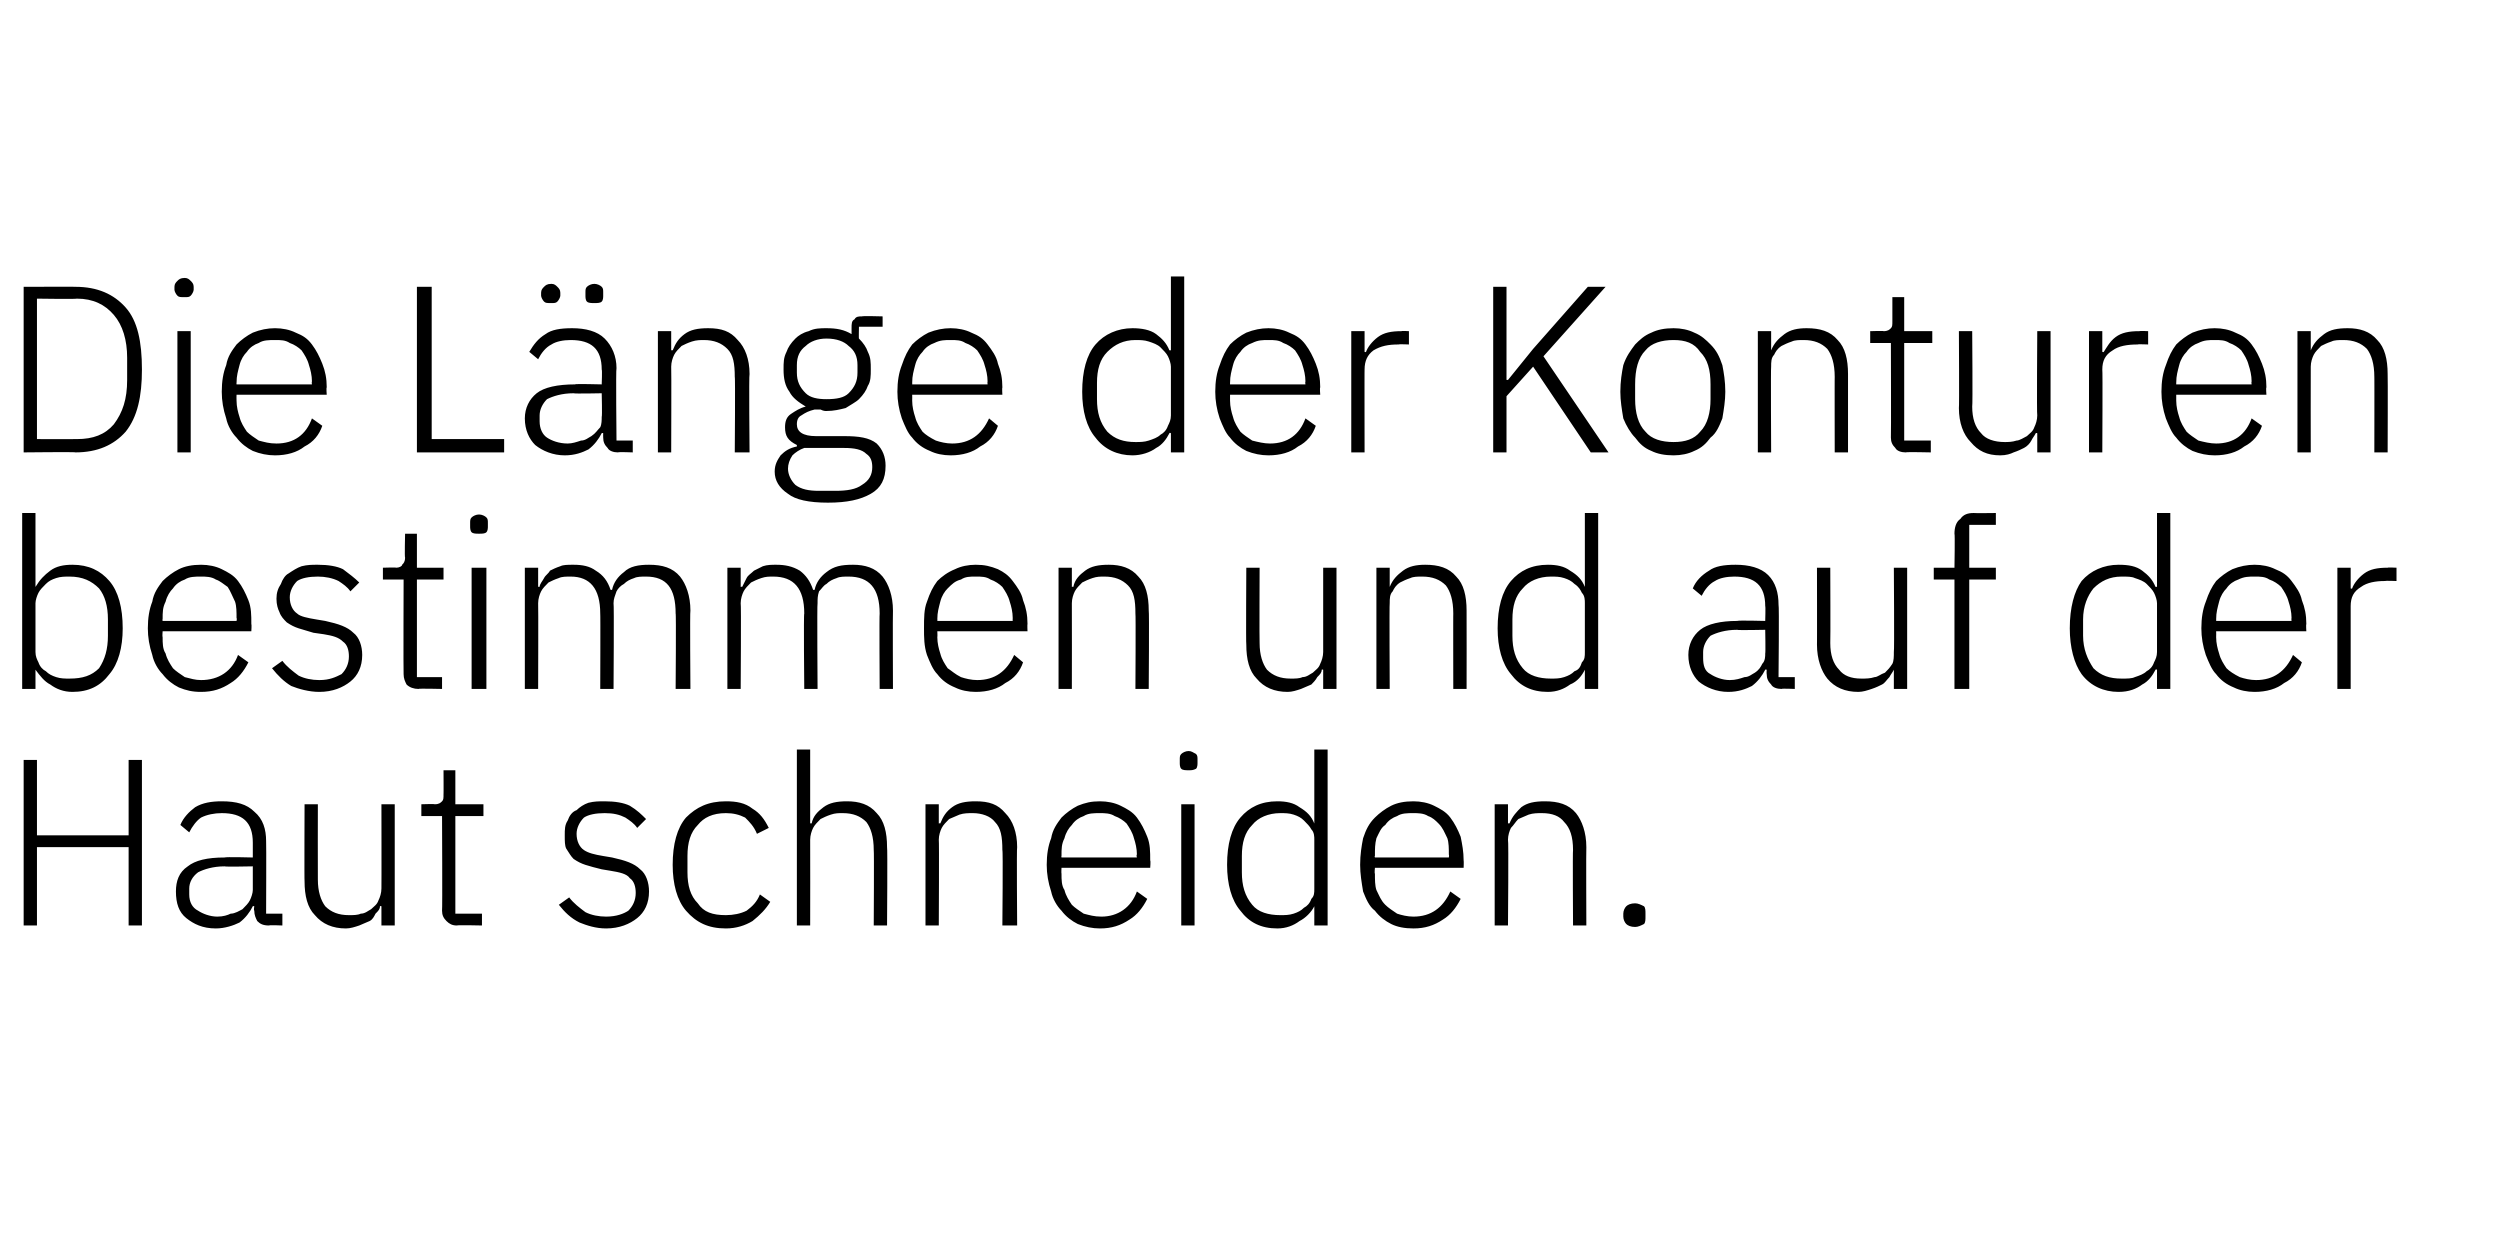
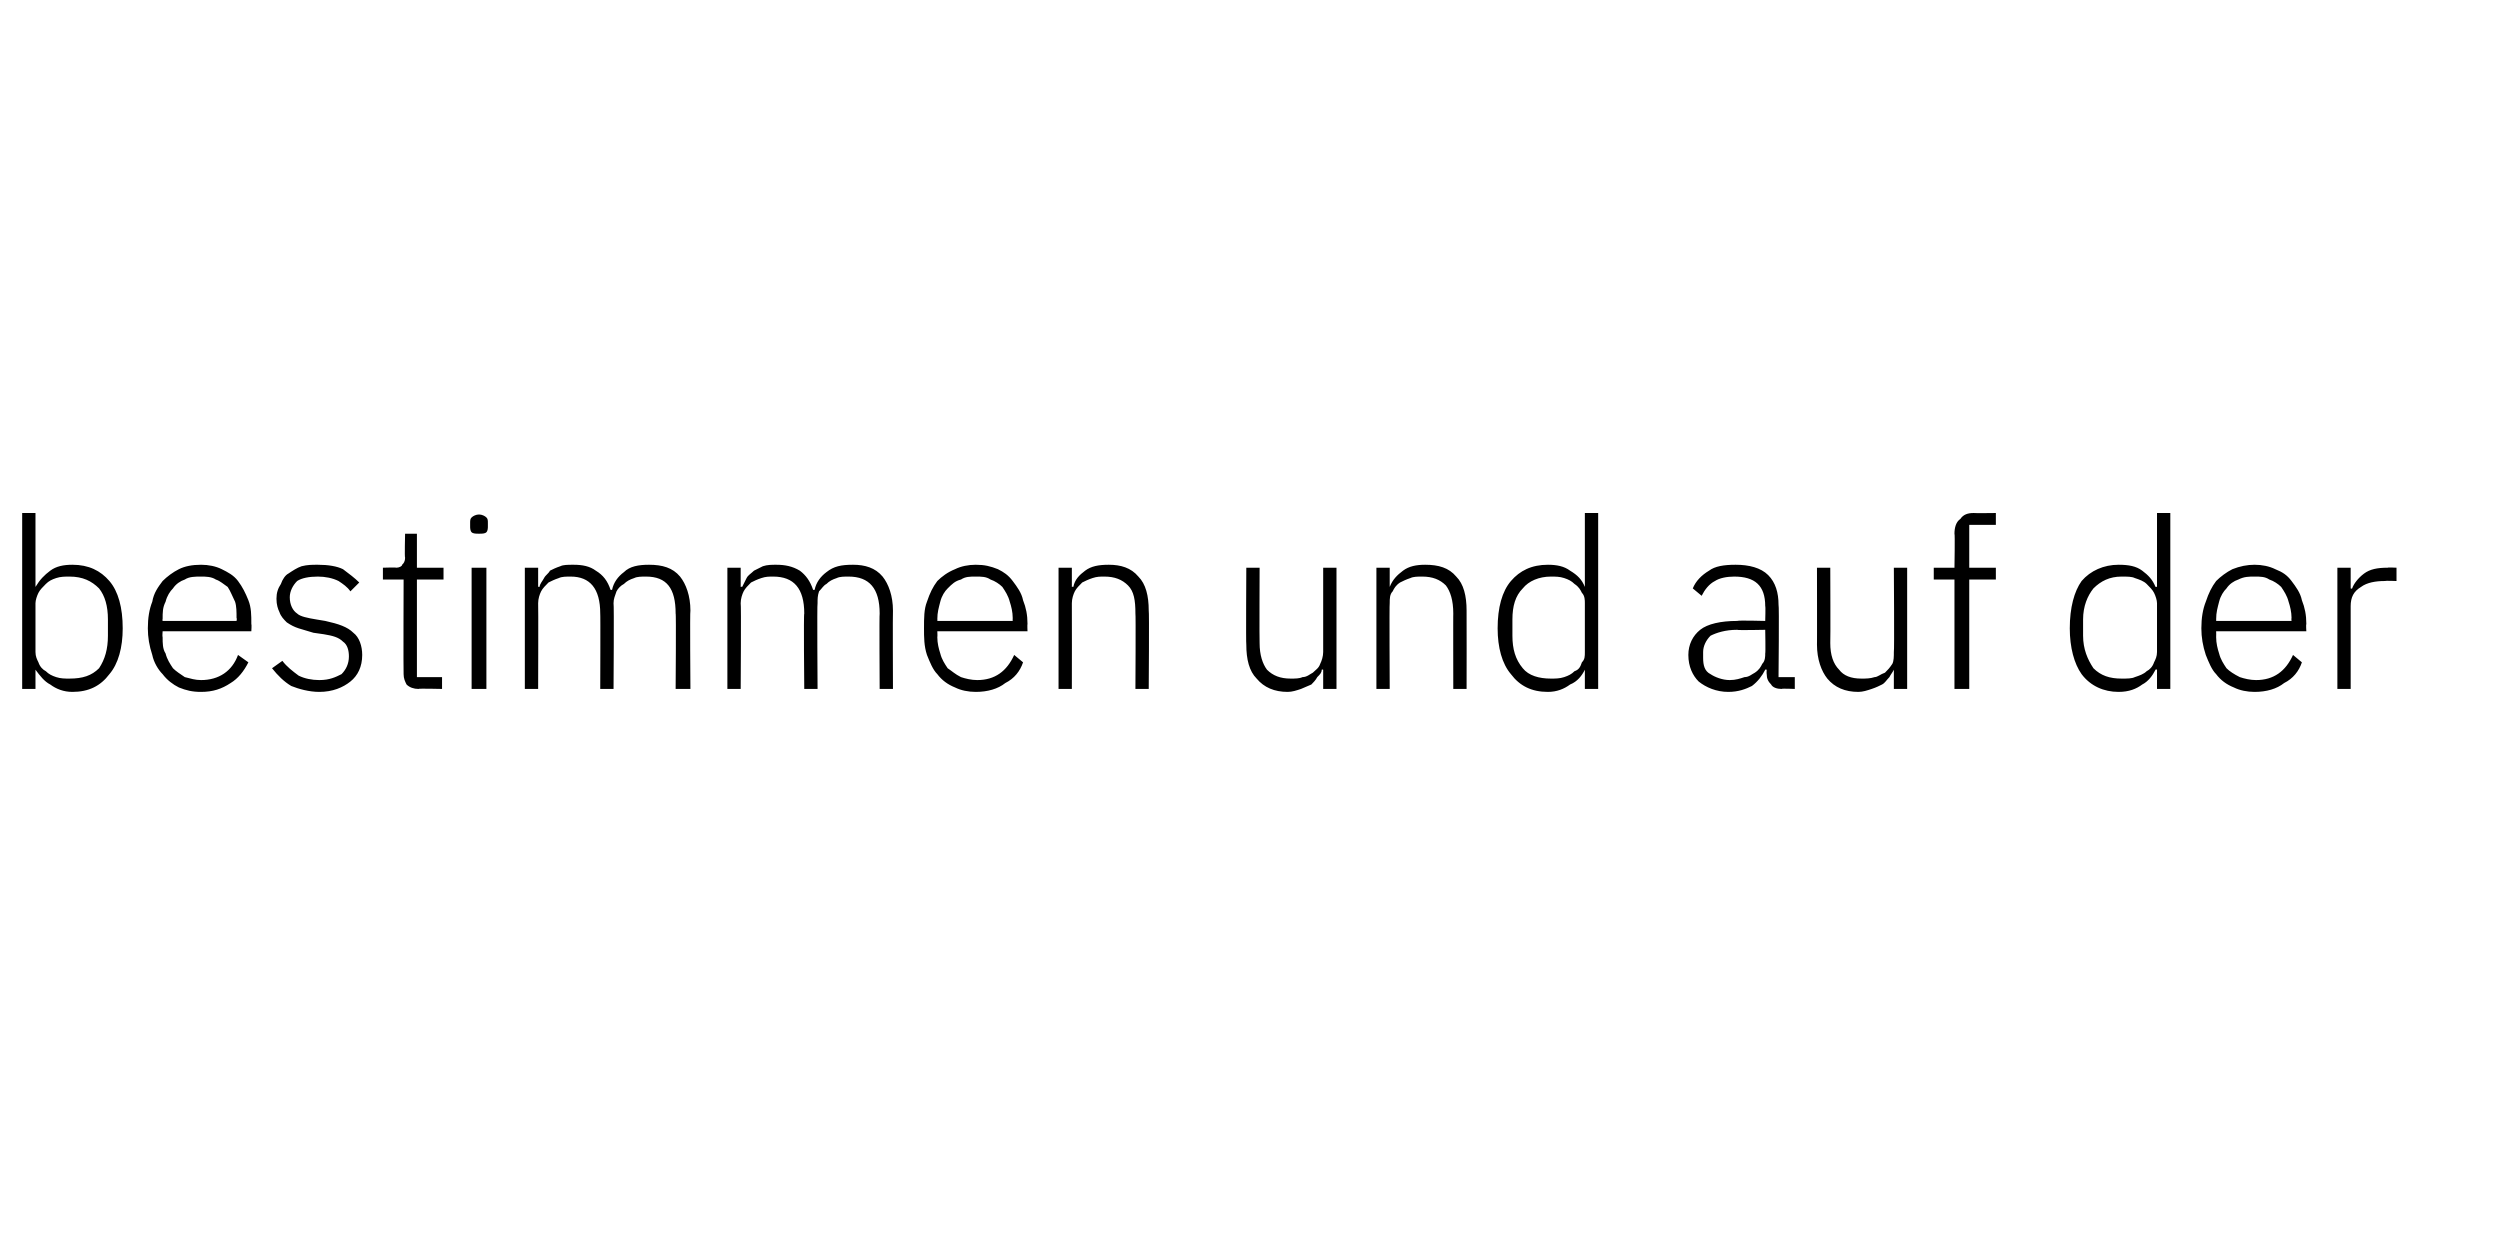
<svg xmlns="http://www.w3.org/2000/svg" version="1.1" width="169.1px" height="84.5px" viewBox="0 -1 169.1 84.5" style="top:-1px">
  <desc>Die L nge der Konturen bestimmen und auf der Haut schneiden.</desc>
  <defs />
  <g id="Polygon65489">
-     <path d="M 8.7 56.3 L 2.5 56.3 L 2.5 61.6 L 1.6 61.6 L 1.6 50.4 L 2.5 50.4 L 2.5 55.5 L 8.7 55.5 L 8.7 50.4 L 9.6 50.4 L 9.6 61.6 L 8.7 61.6 L 8.7 56.3 Z M 18.2 61.6 C 17.8 61.6 17.6 61.5 17.4 61.3 C 17.3 61.1 17.2 60.9 17.2 60.6 C 17.15 60.55 17.2 60.3 17.2 60.3 C 17.2 60.3 17.07 60.27 17.1 60.3 C 16.9 60.7 16.6 61.1 16.2 61.4 C 15.8 61.6 15.2 61.8 14.6 61.8 C 13.7 61.8 13.1 61.5 12.6 61.1 C 12.1 60.7 11.9 60.1 11.9 59.3 C 11.9 58.6 12.1 58 12.7 57.6 C 13.2 57.2 14 57 15.2 57 C 15.22 56.95 17.1 57 17.1 57 C 17.1 57 17.1 55.99 17.1 56 C 17.1 54.6 16.4 54 15 54 C 14.5 54 14 54.1 13.6 54.3 C 13.3 54.5 13 54.9 12.8 55.3 C 12.8 55.3 12.2 54.8 12.2 54.8 C 12.4 54.3 12.8 53.9 13.2 53.6 C 13.7 53.3 14.3 53.2 15 53.2 C 16 53.2 16.7 53.4 17.2 53.9 C 17.8 54.4 18 55.1 18 55.9 C 18.02 55.92 18 60.8 18 60.8 L 19.1 60.8 L 19.1 61.6 C 19.1 61.6 18.19 61.56 18.2 61.6 Z M 14.7 61 C 15.1 61 15.4 60.9 15.6 60.8 C 15.9 60.8 16.2 60.6 16.4 60.5 C 16.6 60.3 16.8 60.1 16.9 59.9 C 17 59.7 17.1 59.4 17.1 59.2 C 17.1 59.17 17.1 57.6 17.1 57.6 C 17.1 57.6 15.18 57.64 15.2 57.6 C 14.4 57.6 13.8 57.8 13.4 58 C 13 58.3 12.8 58.7 12.8 59.1 C 12.8 59.1 12.8 59.5 12.8 59.5 C 12.8 60 13 60.4 13.4 60.6 C 13.7 60.8 14.2 61 14.7 61 Z M 25.8 60.3 C 25.8 60.3 25.74 60.27 25.7 60.3 C 25.7 60.5 25.6 60.6 25.4 60.8 C 25.3 61 25.2 61.2 25 61.3 C 24.8 61.4 24.5 61.5 24.3 61.6 C 24 61.7 23.7 61.8 23.4 61.8 C 22.5 61.8 21.8 61.5 21.3 60.9 C 20.8 60.4 20.6 59.6 20.6 58.6 C 20.58 58.63 20.6 53.4 20.6 53.4 L 21.5 53.4 C 21.5 53.4 21.49 58.46 21.5 58.5 C 21.5 59.3 21.7 59.9 22 60.3 C 22.4 60.7 22.9 60.9 23.6 60.9 C 23.9 60.9 24.2 60.9 24.4 60.8 C 24.7 60.8 24.9 60.6 25.1 60.5 C 25.3 60.3 25.5 60.2 25.6 59.9 C 25.7 59.7 25.8 59.4 25.8 59.1 C 25.81 59.11 25.8 53.4 25.8 53.4 L 26.7 53.4 L 26.7 61.6 L 25.8 61.6 L 25.8 60.3 Z M 30.9 61.6 C 30.6 61.6 30.4 61.5 30.2 61.3 C 30 61.1 29.9 60.9 29.9 60.6 C 29.93 60.55 29.9 54.2 29.9 54.2 L 28.5 54.2 L 28.5 53.4 C 28.5 53.4 29.43 53.37 29.4 53.4 C 29.7 53.4 29.8 53.3 29.9 53.2 C 30 53.1 30 53 30 52.7 C 30.01 52.75 30 51.1 30 51.1 L 30.8 51.1 L 30.8 53.4 L 32.7 53.4 L 32.7 54.2 L 30.8 54.2 L 30.8 60.8 L 32.6 60.8 L 32.6 61.6 C 32.6 61.6 30.94 61.56 30.9 61.6 Z M 41 61.8 C 40.3 61.8 39.7 61.6 39.2 61.4 C 38.6 61.1 38.2 60.7 37.8 60.2 C 37.8 60.2 38.5 59.7 38.5 59.7 C 38.8 60.1 39.2 60.4 39.6 60.7 C 40 60.9 40.5 61 41 61 C 41.7 61 42.2 60.8 42.5 60.6 C 42.8 60.3 43 59.9 43 59.4 C 43 59 42.9 58.6 42.6 58.4 C 42.4 58.1 41.9 58 41.3 57.9 C 41.3 57.9 40.7 57.8 40.7 57.8 C 40.3 57.7 39.9 57.6 39.6 57.5 C 39.3 57.4 39.1 57.3 38.8 57.1 C 38.6 56.9 38.5 56.7 38.3 56.4 C 38.2 56.2 38.2 55.9 38.2 55.5 C 38.2 55.1 38.2 54.8 38.4 54.5 C 38.5 54.2 38.7 53.9 39 53.8 C 39.2 53.6 39.5 53.4 39.8 53.3 C 40.2 53.2 40.5 53.2 40.9 53.2 C 41.6 53.2 42.2 53.3 42.6 53.5 C 43.1 53.8 43.4 54.1 43.7 54.4 C 43.7 54.4 43.1 55 43.1 55 C 42.9 54.7 42.6 54.5 42.3 54.3 C 41.9 54.1 41.5 54 40.9 54 C 40.3 54 39.8 54.1 39.5 54.3 C 39.2 54.6 39 55 39 55.4 C 39 55.9 39.2 56.3 39.5 56.5 C 39.8 56.7 40.2 56.8 40.8 56.9 C 40.8 56.9 41.4 57 41.4 57 C 42.3 57.2 42.9 57.4 43.3 57.8 C 43.7 58.1 43.9 58.7 43.9 59.3 C 43.9 60.1 43.6 60.7 43.1 61.1 C 42.6 61.5 41.9 61.8 41 61.8 Z M 49.1 61.8 C 47.9 61.8 47.1 61.4 46.4 60.6 C 45.8 59.9 45.5 58.8 45.5 57.5 C 45.5 56.1 45.8 55 46.4 54.3 C 47.1 53.6 47.9 53.2 49.1 53.2 C 49.8 53.2 50.4 53.3 50.9 53.7 C 51.4 54 51.7 54.4 52 55 C 52 55 51.2 55.4 51.2 55.4 C 51 54.9 50.7 54.6 50.4 54.3 C 50 54.1 49.6 54 49.1 54 C 48.2 54 47.6 54.3 47.2 54.8 C 46.7 55.3 46.5 56 46.5 56.9 C 46.5 56.9 46.5 58 46.5 58 C 46.5 58.9 46.7 59.6 47.2 60.1 C 47.6 60.7 48.2 60.9 49.1 60.9 C 49.6 60.9 50.1 60.8 50.5 60.6 C 50.9 60.3 51.2 60 51.4 59.5 C 51.4 59.5 52.1 60 52.1 60 C 51.8 60.5 51.4 60.9 50.9 61.3 C 50.4 61.6 49.8 61.8 49.1 61.8 Z M 53.9 49.7 L 54.8 49.7 L 54.8 54.7 C 54.8 54.7 54.85 54.67 54.9 54.7 C 55 54.2 55.3 53.9 55.7 53.6 C 56.1 53.3 56.6 53.2 57.3 53.2 C 58.1 53.2 58.8 53.4 59.3 54 C 59.8 54.5 60 55.3 60 56.3 C 60.04 56.3 60 61.6 60 61.6 L 59.1 61.6 C 59.1 61.6 59.13 56.46 59.1 56.5 C 59.1 55.6 58.9 55 58.6 54.6 C 58.2 54.2 57.7 54 57 54 C 56.7 54 56.5 54 56.2 54.1 C 55.9 54.2 55.7 54.3 55.5 54.4 C 55.3 54.6 55.1 54.8 55 55 C 54.9 55.2 54.8 55.5 54.8 55.8 C 54.81 55.8 54.8 61.6 54.8 61.6 L 53.9 61.6 L 53.9 49.7 Z M 62.6 61.6 L 62.6 53.4 L 63.5 53.4 L 63.5 54.7 C 63.5 54.7 63.58 54.67 63.6 54.7 C 63.8 54.2 64 53.9 64.4 53.6 C 64.8 53.3 65.3 53.2 66 53.2 C 66.9 53.2 67.5 53.4 68 54 C 68.5 54.5 68.8 55.3 68.8 56.3 C 68.76 56.3 68.8 61.6 68.8 61.6 L 67.8 61.6 C 67.8 61.6 67.85 56.46 67.8 56.5 C 67.8 55.6 67.7 55 67.3 54.6 C 67 54.2 66.4 54 65.8 54 C 65.5 54 65.2 54 64.9 54.1 C 64.7 54.2 64.4 54.3 64.2 54.4 C 64 54.6 63.8 54.8 63.7 55 C 63.6 55.2 63.5 55.5 63.5 55.8 C 63.53 55.8 63.5 61.6 63.5 61.6 L 62.6 61.6 Z M 74.4 61.8 C 73.9 61.8 73.4 61.7 72.9 61.5 C 72.5 61.3 72.1 61 71.8 60.6 C 71.5 60.3 71.2 59.8 71.1 59.3 C 70.9 58.7 70.8 58.1 70.8 57.5 C 70.8 56.8 70.9 56.2 71.1 55.7 C 71.2 55.1 71.5 54.7 71.8 54.3 C 72.1 54 72.5 53.7 72.9 53.5 C 73.4 53.3 73.8 53.2 74.4 53.2 C 74.9 53.2 75.4 53.3 75.8 53.5 C 76.2 53.7 76.6 53.9 76.9 54.3 C 77.2 54.7 77.4 55.1 77.6 55.6 C 77.8 56.1 77.8 56.6 77.8 57.2 C 77.84 57.23 77.8 57.7 77.8 57.7 L 71.8 57.7 C 71.8 57.7 71.78 58.06 71.8 58.1 C 71.8 58.5 71.8 58.9 72 59.2 C 72.1 59.6 72.3 59.9 72.5 60.2 C 72.7 60.4 73 60.6 73.3 60.8 C 73.7 60.9 74 61 74.5 61 C 75.6 61 76.5 60.4 76.9 59.3 C 76.9 59.3 77.6 59.8 77.6 59.8 C 77.3 60.4 76.9 60.9 76.4 61.2 C 75.8 61.6 75.2 61.8 74.4 61.8 Z M 74.4 54 C 74 54 73.6 54 73.3 54.2 C 73 54.3 72.7 54.5 72.5 54.8 C 72.3 55 72.1 55.3 72 55.7 C 71.8 56.1 71.8 56.4 71.8 56.9 C 71.78 56.87 71.8 57 71.8 57 L 76.9 57 C 76.9 57 76.85 56.83 76.9 56.8 C 76.9 56.4 76.8 56 76.7 55.7 C 76.6 55.3 76.4 55 76.2 54.7 C 76 54.5 75.7 54.3 75.4 54.2 C 75.1 54 74.7 54 74.4 54 Z M 80.4 51.1 C 80.2 51.1 80 51.1 79.9 51 C 79.8 50.9 79.8 50.7 79.8 50.6 C 79.8 50.6 79.8 50.4 79.8 50.4 C 79.8 50.2 79.8 50.1 79.9 50 C 80 49.9 80.2 49.8 80.4 49.8 C 80.6 49.8 80.7 49.9 80.9 50 C 81 50.1 81 50.2 81 50.4 C 81 50.4 81 50.6 81 50.6 C 81 50.7 81 50.9 80.9 51 C 80.7 51.1 80.6 51.1 80.4 51.1 Z M 79.9 53.4 L 80.8 53.4 L 80.8 61.6 L 79.9 61.6 L 79.9 53.4 Z M 88.9 60.3 C 88.9 60.3 88.87 60.25 88.9 60.3 C 88.7 60.7 88.3 61.1 87.9 61.3 C 87.5 61.6 87 61.8 86.4 61.8 C 85.3 61.8 84.5 61.4 83.9 60.6 C 83.3 59.9 83 58.8 83 57.5 C 83 56.1 83.3 55 83.9 54.3 C 84.5 53.6 85.3 53.2 86.4 53.2 C 87 53.2 87.5 53.3 87.9 53.6 C 88.4 53.9 88.7 54.2 88.9 54.7 C 88.87 54.68 88.9 54.7 88.9 54.7 L 88.9 49.7 L 89.8 49.7 L 89.8 61.6 L 88.9 61.6 L 88.9 60.3 Z M 86.6 60.9 C 86.9 60.9 87.2 60.9 87.5 60.8 C 87.8 60.7 88 60.6 88.2 60.4 C 88.4 60.3 88.6 60.1 88.7 59.8 C 88.9 59.6 88.9 59.4 88.9 59.1 C 88.9 59.1 88.9 55.8 88.9 55.8 C 88.9 55.6 88.9 55.3 88.7 55.1 C 88.6 54.9 88.4 54.7 88.2 54.5 C 88 54.3 87.8 54.2 87.5 54.1 C 87.2 54 86.9 54 86.6 54 C 85.8 54 85.1 54.3 84.7 54.8 C 84.2 55.3 84 56 84 56.9 C 84 56.9 84 58 84 58 C 84 58.9 84.2 59.6 84.7 60.2 C 85.1 60.7 85.8 60.9 86.6 60.9 Z M 95.6 61.8 C 95 61.8 94.5 61.7 94.1 61.5 C 93.7 61.3 93.3 61 93 60.6 C 92.6 60.3 92.4 59.8 92.2 59.3 C 92.1 58.7 92 58.1 92 57.5 C 92 56.8 92.1 56.2 92.2 55.7 C 92.4 55.1 92.6 54.7 93 54.3 C 93.3 54 93.7 53.7 94.1 53.5 C 94.5 53.3 95 53.2 95.6 53.2 C 96.1 53.2 96.6 53.3 97 53.5 C 97.4 53.7 97.8 53.9 98.1 54.3 C 98.4 54.7 98.6 55.1 98.8 55.6 C 98.9 56.1 99 56.6 99 57.2 C 99.02 57.23 99 57.7 99 57.7 L 93 57.7 C 93 57.7 92.96 58.06 93 58.1 C 93 58.5 93 58.9 93.1 59.2 C 93.3 59.6 93.4 59.9 93.7 60.2 C 93.9 60.4 94.2 60.6 94.5 60.8 C 94.8 60.9 95.2 61 95.6 61 C 96.8 61 97.6 60.4 98.1 59.3 C 98.1 59.3 98.8 59.8 98.8 59.8 C 98.5 60.4 98.1 60.9 97.6 61.2 C 97 61.6 96.4 61.8 95.6 61.8 Z M 95.6 54 C 95.2 54 94.8 54 94.5 54.2 C 94.2 54.3 93.9 54.5 93.7 54.8 C 93.4 55 93.3 55.3 93.1 55.7 C 93 56.1 93 56.4 93 56.9 C 92.96 56.87 93 57 93 57 L 98 57 C 98 57 98.03 56.83 98 56.8 C 98 56.4 98 56 97.9 55.7 C 97.7 55.3 97.6 55 97.3 54.7 C 97.1 54.5 96.9 54.3 96.6 54.2 C 96.3 54 95.9 54 95.6 54 Z M 101.1 61.6 L 101.1 53.4 L 102 53.4 L 102 54.7 C 102 54.7 102.09 54.67 102.1 54.7 C 102.3 54.2 102.6 53.9 102.9 53.6 C 103.3 53.3 103.8 53.2 104.5 53.2 C 105.4 53.2 106.1 53.4 106.6 54 C 107 54.5 107.3 55.3 107.3 56.3 C 107.28 56.3 107.3 61.6 107.3 61.6 L 106.4 61.6 C 106.4 61.6 106.37 56.46 106.4 56.5 C 106.4 55.6 106.2 55 105.8 54.6 C 105.5 54.2 105 54 104.3 54 C 104 54 103.7 54 103.4 54.1 C 103.2 54.2 102.9 54.3 102.7 54.4 C 102.5 54.6 102.4 54.8 102.2 55 C 102.1 55.2 102 55.5 102 55.8 C 102.05 55.8 102 61.6 102 61.6 L 101.1 61.6 Z M 110.6 61.7 C 110.3 61.7 110.1 61.6 110 61.5 C 109.9 61.4 109.8 61.2 109.8 61 C 109.8 61 109.8 60.8 109.8 60.8 C 109.8 60.6 109.9 60.4 110 60.3 C 110.1 60.2 110.3 60.1 110.6 60.1 C 110.8 60.1 111 60.2 111.2 60.3 C 111.3 60.4 111.3 60.6 111.3 60.8 C 111.3 60.8 111.3 61 111.3 61 C 111.3 61.2 111.3 61.4 111.2 61.5 C 111 61.6 110.8 61.7 110.6 61.7 Z " stroke="none" fill="#000" />
-   </g>
+     </g>
  <g id="Polygon65488">
    <path d="M 1.5 33.7 L 2.4 33.7 L 2.4 38.7 C 2.4 38.7 2.45 38.68 2.4 38.7 C 2.7 38.2 3 37.9 3.4 37.6 C 3.8 37.3 4.3 37.2 4.9 37.2 C 6 37.2 6.8 37.6 7.4 38.3 C 8 39 8.3 40.1 8.3 41.5 C 8.3 42.8 8 43.9 7.4 44.6 C 6.8 45.4 6 45.8 4.9 45.8 C 4.3 45.8 3.8 45.6 3.4 45.3 C 3 45.1 2.7 44.7 2.4 44.3 C 2.45 44.25 2.4 44.3 2.4 44.3 L 2.4 45.6 L 1.5 45.6 L 1.5 33.7 Z M 4.7 44.9 C 5.6 44.9 6.2 44.7 6.7 44.2 C 7.1 43.6 7.3 42.9 7.3 42 C 7.3 42 7.3 40.9 7.3 40.9 C 7.3 40 7.1 39.3 6.7 38.8 C 6.2 38.3 5.6 38 4.7 38 C 4.4 38 4.1 38 3.8 38.1 C 3.5 38.2 3.3 38.3 3.1 38.5 C 2.9 38.7 2.7 38.9 2.6 39.1 C 2.5 39.3 2.4 39.6 2.4 39.8 C 2.4 39.8 2.4 43.1 2.4 43.1 C 2.4 43.4 2.5 43.6 2.6 43.8 C 2.7 44.1 2.9 44.3 3.1 44.4 C 3.3 44.6 3.5 44.7 3.8 44.8 C 4.1 44.9 4.4 44.9 4.7 44.9 Z M 13.6 45.8 C 13 45.8 12.6 45.7 12.1 45.5 C 11.7 45.3 11.3 45 11 44.6 C 10.7 44.3 10.4 43.8 10.3 43.3 C 10.1 42.7 10 42.1 10 41.5 C 10 40.8 10.1 40.2 10.3 39.7 C 10.4 39.1 10.7 38.7 11 38.3 C 11.3 38 11.7 37.7 12.1 37.5 C 12.5 37.3 13 37.2 13.6 37.2 C 14.1 37.2 14.6 37.3 15 37.5 C 15.4 37.7 15.8 37.9 16.1 38.3 C 16.4 38.7 16.6 39.1 16.8 39.6 C 17 40.1 17 40.6 17 41.2 C 17.03 41.23 17 41.7 17 41.7 L 11 41.7 C 11 41.7 10.97 42.06 11 42.1 C 11 42.5 11 42.9 11.2 43.2 C 11.3 43.6 11.5 43.9 11.7 44.2 C 11.9 44.4 12.2 44.6 12.5 44.8 C 12.9 44.9 13.2 45 13.6 45 C 14.8 45 15.7 44.4 16.1 43.3 C 16.1 43.3 16.8 43.8 16.8 43.8 C 16.5 44.4 16.1 44.9 15.6 45.2 C 15 45.6 14.4 45.8 13.6 45.8 Z M 13.6 38 C 13.2 38 12.8 38 12.5 38.2 C 12.2 38.3 11.9 38.5 11.7 38.8 C 11.5 39 11.3 39.3 11.2 39.7 C 11 40.1 11 40.4 11 40.9 C 10.97 40.87 11 41 11 41 L 16 41 C 16 41 16.04 40.83 16 40.8 C 16 40.4 16 40 15.9 39.7 C 15.7 39.3 15.6 39 15.4 38.7 C 15.1 38.5 14.9 38.3 14.6 38.2 C 14.3 38 13.9 38 13.6 38 Z M 21.6 45.8 C 20.9 45.8 20.2 45.6 19.7 45.4 C 19.2 45.1 18.8 44.7 18.4 44.2 C 18.4 44.2 19.1 43.7 19.1 43.7 C 19.4 44.1 19.8 44.4 20.2 44.7 C 20.6 44.9 21.1 45 21.6 45 C 22.3 45 22.7 44.8 23.1 44.6 C 23.4 44.3 23.6 43.9 23.6 43.4 C 23.6 43 23.5 42.6 23.2 42.4 C 22.9 42.1 22.5 42 21.9 41.9 C 21.9 41.9 21.2 41.8 21.2 41.8 C 20.9 41.7 20.5 41.6 20.2 41.5 C 19.9 41.4 19.7 41.3 19.4 41.1 C 19.2 40.9 19 40.7 18.9 40.4 C 18.8 40.2 18.7 39.9 18.7 39.5 C 18.7 39.1 18.8 38.8 19 38.5 C 19.1 38.2 19.3 37.9 19.5 37.8 C 19.8 37.6 20.1 37.4 20.4 37.3 C 20.8 37.2 21.1 37.2 21.5 37.2 C 22.2 37.2 22.8 37.3 23.2 37.5 C 23.6 37.8 24 38.1 24.3 38.4 C 24.3 38.4 23.7 39 23.7 39 C 23.5 38.7 23.2 38.5 22.9 38.3 C 22.5 38.1 22 38 21.5 38 C 20.9 38 20.4 38.1 20.1 38.3 C 19.8 38.6 19.6 39 19.6 39.4 C 19.6 39.9 19.8 40.3 20.1 40.5 C 20.3 40.7 20.8 40.8 21.4 40.9 C 21.4 40.9 22 41 22 41 C 22.9 41.2 23.5 41.4 23.9 41.8 C 24.3 42.1 24.5 42.7 24.5 43.3 C 24.5 44.1 24.2 44.7 23.7 45.1 C 23.2 45.5 22.5 45.8 21.6 45.8 Z M 28.3 45.6 C 28 45.6 27.7 45.5 27.5 45.3 C 27.4 45.1 27.3 44.9 27.3 44.6 C 27.28 44.55 27.3 38.2 27.3 38.2 L 25.9 38.2 L 25.9 37.4 C 25.9 37.4 26.79 37.37 26.8 37.4 C 27 37.4 27.2 37.3 27.2 37.2 C 27.3 37.1 27.4 37 27.4 36.7 C 27.36 36.75 27.4 35.1 27.4 35.1 L 28.2 35.1 L 28.2 37.4 L 30 37.4 L 30 38.2 L 28.2 38.2 L 28.2 44.8 L 29.9 44.8 L 29.9 45.6 C 29.9 45.6 28.29 45.56 28.3 45.6 Z M 32.4 35.1 C 32.2 35.1 32 35.1 31.9 35 C 31.8 34.9 31.8 34.7 31.8 34.6 C 31.8 34.6 31.8 34.4 31.8 34.4 C 31.8 34.2 31.8 34.1 31.9 34 C 32 33.9 32.2 33.8 32.4 33.8 C 32.6 33.8 32.8 33.9 32.9 34 C 33 34.1 33 34.2 33 34.4 C 33 34.4 33 34.6 33 34.6 C 33 34.7 33 34.9 32.9 35 C 32.8 35.1 32.6 35.1 32.4 35.1 Z M 31.9 37.4 L 32.9 37.4 L 32.9 45.6 L 31.9 45.6 L 31.9 37.4 Z M 35.5 45.6 L 35.5 37.4 L 36.4 37.4 L 36.4 38.7 C 36.4 38.7 36.46 38.67 36.5 38.7 C 36.5 38.5 36.7 38.3 36.8 38.1 C 36.9 37.9 37.1 37.8 37.2 37.6 C 37.4 37.5 37.6 37.4 37.9 37.3 C 38.1 37.2 38.4 37.2 38.8 37.2 C 39.4 37.2 39.9 37.3 40.3 37.6 C 40.8 37.9 41.1 38.3 41.3 38.9 C 41.3 38.9 41.4 38.9 41.4 38.9 C 41.5 38.4 41.8 38 42.2 37.7 C 42.6 37.3 43.2 37.2 43.9 37.2 C 44.8 37.2 45.5 37.4 46 38 C 46.4 38.5 46.7 39.3 46.7 40.3 C 46.66 40.3 46.7 45.6 46.7 45.6 L 45.7 45.6 C 45.7 45.6 45.74 40.46 45.7 40.5 C 45.7 38.8 45.1 38 43.7 38 C 43.4 38 43.1 38 42.9 38.1 C 42.6 38.2 42.4 38.3 42.2 38.5 C 42 38.6 41.8 38.8 41.7 39 C 41.6 39.3 41.5 39.5 41.5 39.8 C 41.54 39.82 41.5 45.6 41.5 45.6 L 40.6 45.6 C 40.6 45.6 40.62 40.46 40.6 40.5 C 40.6 38.8 39.9 38 38.6 38 C 38.3 38 38 38 37.8 38.1 C 37.5 38.2 37.3 38.3 37.1 38.4 C 36.9 38.6 36.7 38.8 36.6 39 C 36.5 39.2 36.4 39.5 36.4 39.8 C 36.42 39.8 36.4 45.6 36.4 45.6 L 35.5 45.6 Z M 49.2 45.6 L 49.2 37.4 L 50.1 37.4 L 50.1 38.7 C 50.1 38.7 50.19 38.67 50.2 38.7 C 50.3 38.5 50.4 38.3 50.5 38.1 C 50.6 37.9 50.8 37.8 51 37.6 C 51.2 37.5 51.4 37.4 51.6 37.3 C 51.9 37.2 52.2 37.2 52.5 37.2 C 53.1 37.2 53.6 37.3 54.1 37.6 C 54.5 37.9 54.8 38.3 55 38.9 C 55 38.9 55.1 38.9 55.1 38.9 C 55.2 38.4 55.5 38 55.9 37.7 C 56.4 37.3 56.9 37.2 57.7 37.2 C 58.5 37.2 59.2 37.4 59.7 38 C 60.1 38.5 60.4 39.3 60.4 40.3 C 60.38 40.3 60.4 45.6 60.4 45.6 L 59.5 45.6 C 59.5 45.6 59.47 40.46 59.5 40.5 C 59.5 38.8 58.8 38 57.4 38 C 57.1 38 56.8 38 56.6 38.1 C 56.3 38.2 56.1 38.3 55.9 38.5 C 55.7 38.6 55.6 38.8 55.4 39 C 55.3 39.3 55.3 39.5 55.3 39.8 C 55.26 39.82 55.3 45.6 55.3 45.6 L 54.4 45.6 C 54.4 45.6 54.35 40.46 54.4 40.5 C 54.4 38.8 53.7 38 52.3 38 C 52 38 51.8 38 51.5 38.1 C 51.2 38.2 51 38.3 50.8 38.4 C 50.6 38.6 50.4 38.8 50.3 39 C 50.2 39.2 50.1 39.5 50.1 39.8 C 50.14 39.8 50.1 45.6 50.1 45.6 L 49.2 45.6 Z M 66 45.8 C 65.5 45.8 65 45.7 64.6 45.5 C 64.1 45.3 63.7 45 63.4 44.6 C 63.1 44.3 62.9 43.8 62.7 43.3 C 62.5 42.7 62.5 42.1 62.5 41.5 C 62.5 40.8 62.5 40.2 62.7 39.7 C 62.9 39.1 63.1 38.7 63.4 38.3 C 63.7 38 64.1 37.7 64.6 37.5 C 65 37.3 65.5 37.2 66 37.2 C 66.6 37.2 67 37.3 67.5 37.5 C 67.9 37.7 68.2 37.9 68.5 38.3 C 68.8 38.7 69.1 39.1 69.2 39.6 C 69.4 40.1 69.5 40.6 69.5 41.2 C 69.48 41.23 69.5 41.7 69.5 41.7 L 63.4 41.7 C 63.4 41.7 63.42 42.06 63.4 42.1 C 63.4 42.5 63.5 42.9 63.6 43.2 C 63.7 43.6 63.9 43.9 64.1 44.2 C 64.4 44.4 64.6 44.6 65 44.8 C 65.3 44.9 65.7 45 66.1 45 C 67.3 45 68.1 44.4 68.6 43.3 C 68.6 43.3 69.2 43.8 69.2 43.8 C 69 44.4 68.6 44.9 68 45.2 C 67.5 45.6 66.8 45.8 66 45.8 Z M 66 38 C 65.6 38 65.3 38 65 38.2 C 64.6 38.3 64.4 38.5 64.1 38.8 C 63.9 39 63.7 39.3 63.6 39.7 C 63.5 40.1 63.4 40.4 63.4 40.9 C 63.42 40.87 63.4 41 63.4 41 L 68.5 41 C 68.5 41 68.49 40.83 68.5 40.8 C 68.5 40.4 68.4 40 68.3 39.7 C 68.2 39.3 68 39 67.8 38.7 C 67.6 38.5 67.3 38.3 67 38.2 C 66.7 38 66.4 38 66 38 Z M 71.6 45.6 L 71.6 37.4 L 72.5 37.4 L 72.5 38.7 C 72.5 38.7 72.56 38.67 72.6 38.7 C 72.7 38.2 73 37.9 73.4 37.6 C 73.8 37.3 74.3 37.2 75 37.2 C 75.8 37.2 76.5 37.4 77 38 C 77.5 38.5 77.7 39.3 77.7 40.3 C 77.74 40.3 77.7 45.6 77.7 45.6 L 76.8 45.6 C 76.8 45.6 76.83 40.46 76.8 40.5 C 76.8 39.6 76.7 39 76.3 38.6 C 75.9 38.2 75.4 38 74.7 38 C 74.4 38 74.2 38 73.9 38.1 C 73.6 38.2 73.4 38.3 73.2 38.4 C 73 38.6 72.8 38.8 72.7 39 C 72.6 39.2 72.5 39.5 72.5 39.8 C 72.51 39.8 72.5 45.6 72.5 45.6 L 71.6 45.6 Z M 89.5 44.3 C 89.5 44.3 89.44 44.27 89.4 44.3 C 89.4 44.5 89.3 44.6 89.1 44.8 C 89 45 88.8 45.2 88.7 45.3 C 88.5 45.4 88.2 45.5 88 45.6 C 87.7 45.7 87.4 45.8 87.1 45.8 C 86.2 45.8 85.5 45.5 85 44.9 C 84.5 44.4 84.3 43.6 84.3 42.6 C 84.27 42.63 84.3 37.4 84.3 37.4 L 85.2 37.4 C 85.2 37.4 85.18 42.46 85.2 42.5 C 85.2 43.3 85.4 43.9 85.7 44.3 C 86.1 44.7 86.6 44.9 87.3 44.9 C 87.6 44.9 87.9 44.9 88.1 44.8 C 88.4 44.8 88.6 44.6 88.8 44.5 C 89 44.3 89.2 44.2 89.3 43.9 C 89.4 43.7 89.5 43.4 89.5 43.1 C 89.5 43.11 89.5 37.4 89.5 37.4 L 90.4 37.4 L 90.4 45.6 L 89.5 45.6 L 89.5 44.3 Z M 93.1 45.6 L 93.1 37.4 L 94 37.4 L 94 38.7 C 94 38.7 94.02 38.67 94 38.7 C 94.2 38.2 94.5 37.9 94.9 37.6 C 95.3 37.3 95.8 37.2 96.4 37.2 C 97.3 37.2 98 37.4 98.5 38 C 99 38.5 99.2 39.3 99.2 40.3 C 99.21 40.3 99.2 45.6 99.2 45.6 L 98.3 45.6 C 98.3 45.6 98.29 40.46 98.3 40.5 C 98.3 39.6 98.1 39 97.8 38.6 C 97.4 38.2 96.9 38 96.2 38 C 95.9 38 95.6 38 95.4 38.1 C 95.1 38.2 94.9 38.3 94.7 38.4 C 94.4 38.6 94.3 38.8 94.2 39 C 94 39.2 94 39.5 94 39.8 C 93.97 39.8 94 45.6 94 45.6 L 93.1 45.6 Z M 107.2 44.3 C 107.2 44.3 107.18 44.25 107.2 44.3 C 107 44.7 106.7 45.1 106.2 45.3 C 105.8 45.6 105.3 45.8 104.7 45.8 C 103.6 45.8 102.8 45.4 102.2 44.6 C 101.6 43.9 101.3 42.8 101.3 41.5 C 101.3 40.1 101.6 39 102.2 38.3 C 102.8 37.6 103.6 37.2 104.7 37.2 C 105.3 37.2 105.8 37.3 106.2 37.6 C 106.7 37.9 107 38.2 107.2 38.7 C 107.18 38.68 107.2 38.7 107.2 38.7 L 107.2 33.7 L 108.1 33.7 L 108.1 45.6 L 107.2 45.6 L 107.2 44.3 Z M 104.9 44.9 C 105.2 44.9 105.5 44.9 105.8 44.8 C 106.1 44.7 106.3 44.6 106.5 44.4 C 106.8 44.3 106.9 44.1 107 43.8 C 107.2 43.6 107.2 43.4 107.2 43.1 C 107.2 43.1 107.2 39.8 107.2 39.8 C 107.2 39.6 107.2 39.3 107 39.1 C 106.9 38.9 106.8 38.7 106.5 38.5 C 106.3 38.3 106.1 38.2 105.8 38.1 C 105.5 38 105.2 38 104.9 38 C 104.1 38 103.4 38.3 103 38.8 C 102.5 39.3 102.3 40 102.3 40.9 C 102.3 40.9 102.3 42 102.3 42 C 102.3 42.9 102.5 43.6 103 44.2 C 103.4 44.7 104.1 44.9 104.9 44.9 Z M 120.5 45.6 C 120.2 45.6 119.9 45.5 119.8 45.3 C 119.6 45.1 119.5 44.9 119.5 44.6 C 119.48 44.55 119.5 44.3 119.5 44.3 C 119.5 44.3 119.4 44.27 119.4 44.3 C 119.2 44.7 118.9 45.1 118.5 45.4 C 118.1 45.6 117.6 45.8 116.9 45.8 C 116.1 45.8 115.4 45.5 114.9 45.1 C 114.5 44.7 114.2 44.1 114.2 43.3 C 114.2 42.6 114.5 42 115 41.6 C 115.5 41.2 116.4 41 117.5 41 C 117.55 40.95 119.4 41 119.4 41 C 119.4 41 119.43 39.99 119.4 40 C 119.4 38.6 118.7 38 117.3 38 C 116.8 38 116.3 38.1 116 38.3 C 115.6 38.5 115.3 38.9 115.1 39.3 C 115.1 39.3 114.5 38.8 114.5 38.8 C 114.7 38.3 115.1 37.9 115.6 37.6 C 116 37.3 116.6 37.2 117.4 37.2 C 118.3 37.2 119.1 37.4 119.6 37.9 C 120.1 38.4 120.3 39.1 120.3 39.9 C 120.35 39.92 120.3 44.8 120.3 44.8 L 121.4 44.8 L 121.4 45.6 C 121.4 45.6 120.52 45.56 120.5 45.6 Z M 117 45 C 117.4 45 117.7 44.9 118 44.8 C 118.3 44.8 118.5 44.6 118.7 44.5 C 119 44.3 119.1 44.1 119.2 43.9 C 119.4 43.7 119.4 43.4 119.4 43.2 C 119.43 43.17 119.4 41.6 119.4 41.6 C 119.4 41.6 117.51 41.64 117.5 41.6 C 116.7 41.6 116.1 41.8 115.7 42 C 115.4 42.3 115.2 42.7 115.2 43.1 C 115.2 43.1 115.2 43.5 115.2 43.5 C 115.2 44 115.3 44.4 115.7 44.6 C 116 44.8 116.5 45 117 45 Z M 128.1 44.3 C 128.1 44.3 128.07 44.27 128.1 44.3 C 128 44.5 127.9 44.6 127.8 44.8 C 127.6 45 127.5 45.2 127.3 45.3 C 127.1 45.4 126.9 45.5 126.6 45.6 C 126.3 45.7 126 45.8 125.7 45.8 C 124.8 45.8 124.1 45.5 123.6 44.9 C 123.2 44.4 122.9 43.6 122.9 42.6 C 122.91 42.63 122.9 37.4 122.9 37.4 L 123.8 37.4 C 123.8 37.4 123.82 42.46 123.8 42.5 C 123.8 43.3 124 43.9 124.4 44.3 C 124.7 44.7 125.2 44.9 125.9 44.9 C 126.2 44.9 126.5 44.9 126.8 44.8 C 127 44.8 127.2 44.6 127.5 44.5 C 127.7 44.3 127.8 44.2 128 43.9 C 128.1 43.7 128.1 43.4 128.1 43.1 C 128.14 43.11 128.1 37.4 128.1 37.4 L 129 37.4 L 129 45.6 L 128.1 45.6 L 128.1 44.3 Z M 132.2 38.2 L 130.8 38.2 L 130.8 37.4 L 132.2 37.4 C 132.2 37.4 132.24 35.08 132.2 35.1 C 132.2 34.7 132.3 34.3 132.6 34.1 C 132.8 33.8 133.1 33.7 133.5 33.7 C 133.52 33.72 135 33.7 135 33.7 L 135 34.5 L 133.2 34.5 L 133.2 37.4 L 135 37.4 L 135 38.2 L 133.2 38.2 L 133.2 45.6 L 132.2 45.6 L 132.2 38.2 Z M 145.9 44.3 C 145.9 44.3 145.82 44.25 145.8 44.3 C 145.6 44.7 145.3 45.1 144.9 45.3 C 144.5 45.6 144 45.8 143.3 45.8 C 142.3 45.8 141.4 45.4 140.8 44.6 C 140.3 43.9 140 42.8 140 41.5 C 140 40.1 140.3 39 140.8 38.3 C 141.4 37.6 142.3 37.2 143.3 37.2 C 144 37.2 144.5 37.3 144.9 37.6 C 145.3 37.9 145.6 38.2 145.8 38.7 C 145.82 38.68 145.9 38.7 145.9 38.7 L 145.9 33.7 L 146.8 33.7 L 146.8 45.6 L 145.9 45.6 L 145.9 44.3 Z M 143.5 44.9 C 143.9 44.9 144.2 44.9 144.4 44.8 C 144.7 44.7 145 44.6 145.2 44.4 C 145.4 44.3 145.6 44.1 145.7 43.8 C 145.8 43.6 145.9 43.4 145.9 43.1 C 145.9 43.1 145.9 39.8 145.9 39.8 C 145.9 39.6 145.8 39.3 145.7 39.1 C 145.6 38.9 145.4 38.7 145.2 38.5 C 145 38.3 144.7 38.2 144.4 38.1 C 144.2 38 143.9 38 143.5 38 C 142.7 38 142.1 38.3 141.6 38.8 C 141.2 39.3 140.9 40 140.9 40.9 C 140.9 40.9 140.9 42 140.9 42 C 140.9 42.9 141.2 43.6 141.6 44.2 C 142.1 44.7 142.7 44.9 143.5 44.9 Z M 152.5 45.8 C 152 45.8 151.5 45.7 151.1 45.5 C 150.6 45.3 150.2 45 149.9 44.6 C 149.6 44.3 149.4 43.8 149.2 43.3 C 149 42.7 148.9 42.1 148.9 41.5 C 148.9 40.8 149 40.2 149.2 39.7 C 149.4 39.1 149.6 38.7 149.9 38.3 C 150.2 38 150.6 37.7 151 37.5 C 151.5 37.3 152 37.2 152.5 37.2 C 153 37.2 153.5 37.3 153.9 37.5 C 154.4 37.7 154.7 37.9 155 38.3 C 155.3 38.7 155.6 39.1 155.7 39.6 C 155.9 40.1 156 40.6 156 41.2 C 155.97 41.23 156 41.7 156 41.7 L 149.9 41.7 C 149.9 41.7 149.91 42.06 149.9 42.1 C 149.9 42.5 150 42.9 150.1 43.2 C 150.2 43.6 150.4 43.9 150.6 44.2 C 150.8 44.4 151.1 44.6 151.5 44.8 C 151.8 44.9 152.2 45 152.6 45 C 153.8 45 154.6 44.4 155.1 43.3 C 155.1 43.3 155.7 43.8 155.7 43.8 C 155.5 44.4 155.1 44.9 154.5 45.2 C 154 45.6 153.3 45.8 152.5 45.8 Z M 152.5 38 C 152.1 38 151.8 38 151.4 38.2 C 151.1 38.3 150.8 38.5 150.6 38.8 C 150.4 39 150.2 39.3 150.1 39.7 C 150 40.1 149.9 40.4 149.9 40.9 C 149.91 40.87 149.9 41 149.9 41 L 155 41 C 155 41 154.98 40.83 155 40.8 C 155 40.4 154.9 40 154.8 39.7 C 154.7 39.3 154.5 39 154.3 38.7 C 154.1 38.5 153.8 38.3 153.5 38.2 C 153.2 38 152.9 38 152.5 38 Z M 158.1 45.6 L 158.1 37.4 L 159 37.4 L 159 38.8 C 159 38.8 159.06 38.84 159.1 38.8 C 159.2 38.5 159.5 38.1 159.9 37.8 C 160.3 37.5 160.8 37.4 161.5 37.4 C 161.51 37.37 162.1 37.4 162.1 37.4 L 162.1 38.3 C 162.1 38.3 161.34 38.27 161.3 38.3 C 160.7 38.3 160.1 38.4 159.7 38.7 C 159.2 39 159 39.4 159 40 C 159 39.96 159 45.6 159 45.6 L 158.1 45.6 Z " stroke="none" fill="#000" />
  </g>
  <g id="Polygon65487">
-     <path d="M 1.6 18.4 C 1.6 18.4 5.14 18.39 5.1 18.4 C 6.6 18.4 7.7 18.9 8.5 19.8 C 9.3 20.7 9.6 22.1 9.6 24 C 9.6 25.8 9.3 27.2 8.5 28.2 C 7.7 29.1 6.6 29.6 5.1 29.6 C 5.14 29.56 1.6 29.6 1.6 29.6 L 1.6 18.4 Z M 5.2 28.7 C 6.3 28.7 7.1 28.4 7.7 27.7 C 8.3 26.9 8.6 26 8.6 24.7 C 8.6 24.7 8.6 23.2 8.6 23.2 C 8.6 22 8.3 21 7.7 20.3 C 7.1 19.6 6.3 19.2 5.2 19.2 C 5.15 19.24 2.5 19.2 2.5 19.2 L 2.5 28.7 C 2.5 28.7 5.15 28.71 5.2 28.7 Z M 12.5 19.1 C 12.2 19.1 12.1 19.1 12 19 C 11.9 18.9 11.8 18.7 11.8 18.6 C 11.8 18.6 11.8 18.4 11.8 18.4 C 11.8 18.2 11.9 18.1 12 18 C 12.1 17.9 12.2 17.8 12.5 17.8 C 12.7 17.8 12.8 17.9 12.9 18 C 13 18.1 13.1 18.2 13.1 18.4 C 13.1 18.4 13.1 18.6 13.1 18.6 C 13.1 18.7 13 18.9 12.9 19 C 12.8 19.1 12.7 19.1 12.5 19.1 Z M 12 21.4 L 12.9 21.4 L 12.9 29.6 L 12 29.6 L 12 21.4 Z M 18.6 29.8 C 18.1 29.8 17.6 29.7 17.1 29.5 C 16.7 29.3 16.3 29 16 28.6 C 15.7 28.3 15.4 27.8 15.3 27.3 C 15.1 26.7 15 26.1 15 25.5 C 15 24.8 15.1 24.2 15.3 23.7 C 15.4 23.1 15.7 22.7 16 22.3 C 16.3 22 16.7 21.7 17.1 21.5 C 17.6 21.3 18.1 21.2 18.6 21.2 C 19.1 21.2 19.6 21.3 20 21.5 C 20.5 21.7 20.8 21.9 21.1 22.3 C 21.4 22.7 21.6 23.1 21.8 23.6 C 22 24.1 22.1 24.6 22.1 25.2 C 22.06 25.23 22.1 25.7 22.1 25.7 L 16 25.7 C 16 25.7 15.99 26.06 16 26.1 C 16 26.5 16.1 26.9 16.2 27.2 C 16.3 27.6 16.5 27.9 16.7 28.2 C 16.9 28.4 17.2 28.6 17.5 28.8 C 17.9 28.9 18.2 29 18.7 29 C 19.9 29 20.7 28.4 21.1 27.3 C 21.1 27.3 21.8 27.8 21.8 27.8 C 21.6 28.4 21.2 28.9 20.6 29.2 C 20.1 29.6 19.4 29.8 18.6 29.8 Z M 18.6 22 C 18.2 22 17.8 22 17.5 22.2 C 17.2 22.3 16.9 22.5 16.7 22.8 C 16.5 23 16.3 23.3 16.2 23.7 C 16.1 24.1 16 24.4 16 24.9 C 15.99 24.87 16 25 16 25 L 21.1 25 C 21.1 25 21.07 24.83 21.1 24.8 C 21.1 24.4 21 24 20.9 23.7 C 20.8 23.3 20.6 23 20.4 22.7 C 20.2 22.5 19.9 22.3 19.6 22.2 C 19.3 22 19 22 18.6 22 Z M 28.2 29.6 L 28.2 18.4 L 29.2 18.4 L 29.2 28.7 L 34.1 28.7 L 34.1 29.6 L 28.2 29.6 Z M 41.8 29.6 C 41.5 29.6 41.2 29.5 41.1 29.3 C 40.9 29.1 40.8 28.9 40.8 28.6 C 40.79 28.55 40.8 28.3 40.8 28.3 C 40.8 28.3 40.71 28.27 40.7 28.3 C 40.5 28.7 40.2 29.1 39.8 29.4 C 39.4 29.6 38.9 29.8 38.2 29.8 C 37.4 29.8 36.7 29.5 36.2 29.1 C 35.8 28.7 35.5 28.1 35.5 27.3 C 35.5 26.6 35.8 26 36.3 25.6 C 36.8 25.2 37.7 25 38.9 25 C 38.85 24.95 40.7 25 40.7 25 C 40.7 25 40.74 23.99 40.7 24 C 40.7 22.6 40 22 38.6 22 C 38.1 22 37.6 22.1 37.3 22.3 C 36.9 22.5 36.6 22.9 36.4 23.3 C 36.4 23.3 35.8 22.8 35.8 22.8 C 36.1 22.3 36.4 21.9 36.9 21.6 C 37.3 21.3 37.9 21.2 38.7 21.2 C 39.6 21.2 40.4 21.4 40.9 21.9 C 41.4 22.4 41.7 23.1 41.7 23.9 C 41.65 23.92 41.7 28.8 41.7 28.8 L 42.8 28.8 L 42.8 29.6 C 42.8 29.6 41.83 29.56 41.8 29.6 Z M 38.4 29 C 38.7 29 39 28.9 39.3 28.8 C 39.6 28.8 39.8 28.6 40 28.5 C 40.3 28.3 40.4 28.1 40.6 27.9 C 40.7 27.7 40.7 27.4 40.7 27.2 C 40.74 27.17 40.7 25.6 40.7 25.6 C 40.7 25.6 38.82 25.64 38.8 25.6 C 38 25.6 37.4 25.8 37 26 C 36.7 26.3 36.5 26.7 36.5 27.1 C 36.5 27.1 36.5 27.5 36.5 27.5 C 36.5 28 36.7 28.4 37 28.6 C 37.3 28.8 37.8 29 38.4 29 Z M 37.3 19.5 C 37 19.5 36.9 19.5 36.8 19.4 C 36.7 19.3 36.6 19.1 36.6 19 C 36.6 19 36.6 18.8 36.6 18.8 C 36.6 18.6 36.7 18.5 36.8 18.4 C 36.9 18.3 37 18.2 37.3 18.2 C 37.5 18.2 37.6 18.3 37.7 18.4 C 37.8 18.5 37.9 18.6 37.9 18.8 C 37.9 18.8 37.9 19 37.9 19 C 37.9 19.1 37.8 19.3 37.7 19.4 C 37.6 19.5 37.5 19.5 37.3 19.5 Z M 40.2 19.5 C 40 19.5 39.8 19.5 39.7 19.4 C 39.6 19.3 39.6 19.1 39.6 19 C 39.6 19 39.6 18.8 39.6 18.8 C 39.6 18.6 39.6 18.5 39.7 18.4 C 39.8 18.3 40 18.2 40.2 18.2 C 40.4 18.2 40.6 18.3 40.7 18.4 C 40.8 18.5 40.8 18.6 40.8 18.8 C 40.8 18.8 40.8 19 40.8 19 C 40.8 19.1 40.8 19.3 40.7 19.4 C 40.6 19.5 40.4 19.5 40.2 19.5 Z M 44.5 29.6 L 44.5 21.4 L 45.4 21.4 L 45.4 22.7 C 45.4 22.7 45.47 22.67 45.5 22.7 C 45.7 22.2 45.9 21.9 46.3 21.6 C 46.7 21.3 47.2 21.2 47.9 21.2 C 48.8 21.2 49.4 21.4 49.9 22 C 50.4 22.5 50.7 23.3 50.7 24.3 C 50.65 24.3 50.7 29.6 50.7 29.6 L 49.7 29.6 C 49.7 29.6 49.74 24.46 49.7 24.5 C 49.7 23.6 49.6 23 49.2 22.6 C 48.8 22.2 48.3 22 47.6 22 C 47.4 22 47.1 22 46.8 22.1 C 46.5 22.2 46.3 22.3 46.1 22.4 C 45.9 22.6 45.7 22.8 45.6 23 C 45.5 23.2 45.4 23.5 45.4 23.8 C 45.42 23.8 45.4 29.6 45.4 29.6 L 44.5 29.6 Z M 59.9 30.5 C 59.9 31.4 59.6 32 58.9 32.4 C 58.2 32.8 57.3 33 56 33 C 54.7 33 53.8 32.8 53.3 32.4 C 52.7 32 52.4 31.5 52.4 30.9 C 52.4 30.4 52.6 30.1 52.8 29.8 C 53.1 29.5 53.4 29.3 53.9 29.2 C 53.9 29.2 53.9 29.1 53.9 29.1 C 53.3 28.8 53.1 28.5 53.1 27.9 C 53.1 27.5 53.2 27.2 53.5 27 C 53.8 26.8 54.1 26.6 54.5 26.5 C 54.5 26.5 54.5 26.5 54.5 26.5 C 54 26.2 53.6 25.9 53.4 25.5 C 53.1 25.1 53 24.6 53 24 C 53 23.5 53 23.2 53.2 22.8 C 53.3 22.5 53.5 22.2 53.8 21.9 C 54 21.7 54.3 21.5 54.7 21.4 C 55.1 21.2 55.5 21.2 55.9 21.2 C 56.6 21.2 57.1 21.3 57.6 21.6 C 57.6 21.6 57.6 21.2 57.6 21.2 C 57.6 20.9 57.6 20.7 57.8 20.6 C 57.9 20.4 58.1 20.4 58.3 20.4 C 58.33 20.36 59.7 20.4 59.7 20.4 L 59.7 21.1 L 58.1 21.1 C 58.1 21.1 58.08 21.93 58.1 21.9 C 58.4 22.2 58.6 22.5 58.7 22.8 C 58.9 23.2 58.9 23.5 58.9 24 C 58.9 24.4 58.9 24.8 58.7 25.1 C 58.6 25.4 58.4 25.7 58.1 26 C 57.9 26.2 57.5 26.4 57.2 26.6 C 56.8 26.7 56.4 26.8 55.9 26.8 C 55.8 26.8 55.7 26.8 55.5 26.7 C 55.4 26.7 55.2 26.7 55.1 26.7 C 54.7 26.8 54.5 26.9 54.2 27.1 C 54 27.2 53.9 27.4 53.9 27.7 C 53.9 28.2 54.3 28.5 55.2 28.5 C 55.2 28.5 57.1 28.5 57.1 28.5 C 58.1 28.5 58.8 28.6 59.3 29 C 59.7 29.4 59.9 29.9 59.9 30.5 Z M 59 30.6 C 59 30.2 58.9 29.9 58.6 29.7 C 58.3 29.4 57.8 29.3 57.1 29.3 C 57.1 29.3 54.4 29.3 54.4 29.3 C 54.1 29.4 53.8 29.6 53.6 29.8 C 53.4 30.1 53.3 30.4 53.3 30.7 C 53.3 31.1 53.5 31.5 53.8 31.8 C 54.2 32.1 54.7 32.2 55.4 32.2 C 55.4 32.2 56.5 32.2 56.5 32.2 C 57.3 32.2 57.9 32.1 58.3 31.8 C 58.8 31.5 59 31.1 59 30.6 Z M 55.9 26 C 56.6 26 57.1 25.9 57.4 25.6 C 57.8 25.2 58 24.8 58 24.2 C 58 24.2 58 23.7 58 23.7 C 58 23.1 57.8 22.7 57.4 22.4 C 57.1 22.1 56.6 21.9 55.9 21.9 C 55.3 21.9 54.8 22.1 54.5 22.4 C 54.1 22.7 53.9 23.1 53.9 23.7 C 53.9 23.7 53.9 24.2 53.9 24.2 C 53.9 24.8 54.1 25.2 54.5 25.6 C 54.8 25.9 55.3 26 55.9 26 Z M 64.3 29.8 C 63.8 29.8 63.3 29.7 62.9 29.5 C 62.4 29.3 62 29 61.7 28.6 C 61.4 28.3 61.2 27.8 61 27.3 C 60.8 26.7 60.7 26.1 60.7 25.5 C 60.7 24.8 60.8 24.2 61 23.7 C 61.2 23.1 61.4 22.7 61.7 22.3 C 62 22 62.4 21.7 62.8 21.5 C 63.3 21.3 63.8 21.2 64.3 21.2 C 64.8 21.2 65.3 21.3 65.7 21.5 C 66.2 21.7 66.5 21.9 66.8 22.3 C 67.1 22.7 67.4 23.1 67.5 23.6 C 67.7 24.1 67.8 24.6 67.8 25.2 C 67.77 25.23 67.8 25.7 67.8 25.7 L 61.7 25.7 C 61.7 25.7 61.71 26.06 61.7 26.1 C 61.7 26.5 61.8 26.9 61.9 27.2 C 62 27.6 62.2 27.9 62.4 28.2 C 62.6 28.4 62.9 28.6 63.3 28.8 C 63.6 28.9 64 29 64.4 29 C 65.6 29 66.4 28.4 66.9 27.3 C 66.9 27.3 67.5 27.8 67.5 27.8 C 67.3 28.4 66.9 28.9 66.3 29.2 C 65.8 29.6 65.1 29.8 64.3 29.8 Z M 64.3 22 C 63.9 22 63.6 22 63.2 22.2 C 62.9 22.3 62.6 22.5 62.4 22.8 C 62.2 23 62 23.3 61.9 23.7 C 61.8 24.1 61.7 24.4 61.7 24.9 C 61.71 24.87 61.7 25 61.7 25 L 66.8 25 C 66.8 25 66.78 24.83 66.8 24.8 C 66.8 24.4 66.7 24 66.6 23.7 C 66.5 23.3 66.3 23 66.1 22.7 C 65.9 22.5 65.6 22.3 65.3 22.2 C 65 22 64.7 22 64.3 22 Z M 79.2 28.3 C 79.2 28.3 79.11 28.25 79.1 28.3 C 78.9 28.7 78.6 29.1 78.2 29.3 C 77.8 29.6 77.2 29.8 76.6 29.8 C 75.6 29.8 74.7 29.4 74.1 28.6 C 73.5 27.9 73.2 26.8 73.2 25.5 C 73.2 24.1 73.5 23 74.1 22.3 C 74.7 21.6 75.6 21.2 76.6 21.2 C 77.2 21.2 77.8 21.3 78.2 21.6 C 78.6 21.9 78.9 22.2 79.1 22.7 C 79.11 22.68 79.2 22.7 79.2 22.7 L 79.2 17.7 L 80.1 17.7 L 80.1 29.6 L 79.2 29.6 L 79.2 28.3 Z M 76.8 28.9 C 77.1 28.9 77.4 28.9 77.7 28.8 C 78 28.7 78.3 28.6 78.5 28.4 C 78.7 28.3 78.9 28.1 79 27.8 C 79.1 27.6 79.2 27.4 79.2 27.1 C 79.2 27.1 79.2 23.8 79.2 23.8 C 79.2 23.6 79.1 23.3 79 23.1 C 78.9 22.9 78.7 22.7 78.5 22.5 C 78.3 22.3 78 22.2 77.7 22.1 C 77.4 22 77.1 22 76.8 22 C 76 22 75.4 22.3 74.9 22.8 C 74.4 23.3 74.2 24 74.2 24.9 C 74.2 24.9 74.2 26 74.2 26 C 74.2 26.9 74.4 27.6 74.9 28.2 C 75.4 28.7 76 28.9 76.8 28.9 Z M 85.8 29.8 C 85.3 29.8 84.8 29.7 84.3 29.5 C 83.9 29.3 83.5 29 83.2 28.6 C 82.9 28.3 82.7 27.8 82.5 27.3 C 82.3 26.7 82.2 26.1 82.2 25.5 C 82.2 24.8 82.3 24.2 82.5 23.7 C 82.7 23.1 82.9 22.7 83.2 22.3 C 83.5 22 83.9 21.7 84.3 21.5 C 84.8 21.3 85.3 21.2 85.8 21.2 C 86.3 21.2 86.8 21.3 87.2 21.5 C 87.7 21.7 88 21.9 88.3 22.3 C 88.6 22.7 88.8 23.1 89 23.6 C 89.2 24.1 89.3 24.6 89.3 25.2 C 89.26 25.23 89.3 25.7 89.3 25.7 L 83.2 25.7 C 83.2 25.7 83.2 26.06 83.2 26.1 C 83.2 26.5 83.3 26.9 83.4 27.2 C 83.5 27.6 83.7 27.9 83.9 28.2 C 84.1 28.4 84.4 28.6 84.7 28.8 C 85.1 28.9 85.5 29 85.9 29 C 87.1 29 87.9 28.4 88.3 27.3 C 88.3 27.3 89 27.8 89 27.8 C 88.8 28.4 88.4 28.9 87.8 29.2 C 87.3 29.6 86.6 29.8 85.8 29.8 Z M 85.8 22 C 85.4 22 85.1 22 84.7 22.2 C 84.4 22.3 84.1 22.5 83.9 22.8 C 83.7 23 83.5 23.3 83.4 23.7 C 83.3 24.1 83.2 24.4 83.2 24.9 C 83.2 24.87 83.2 25 83.2 25 L 88.3 25 C 88.3 25 88.27 24.83 88.3 24.8 C 88.3 24.4 88.2 24 88.1 23.7 C 88 23.3 87.8 23 87.6 22.7 C 87.4 22.5 87.1 22.3 86.8 22.2 C 86.5 22 86.2 22 85.8 22 Z M 91.4 29.6 L 91.4 21.4 L 92.3 21.4 L 92.3 22.8 C 92.3 22.8 92.35 22.84 92.4 22.8 C 92.5 22.5 92.8 22.1 93.2 21.8 C 93.6 21.5 94.1 21.4 94.8 21.4 C 94.8 21.37 95.3 21.4 95.3 21.4 L 95.3 22.3 C 95.3 22.3 94.62 22.27 94.6 22.3 C 93.9 22.3 93.4 22.4 92.9 22.7 C 92.5 23 92.3 23.4 92.3 24 C 92.29 23.96 92.3 29.6 92.3 29.6 L 91.4 29.6 Z M 103.7 23.8 L 101.9 25.8 L 101.9 29.6 L 101 29.6 L 101 18.4 L 101.9 18.4 L 101.9 24.7 L 102 24.7 L 103.7 22.6 L 107.4 18.4 L 108.6 18.4 L 104.4 23.1 L 108.8 29.6 L 107.6 29.6 L 103.7 23.8 Z M 113.2 29.8 C 112.6 29.8 112.1 29.7 111.7 29.5 C 111.2 29.3 110.9 29 110.6 28.6 C 110.3 28.3 110 27.8 109.8 27.3 C 109.7 26.7 109.6 26.1 109.6 25.5 C 109.6 24.8 109.7 24.2 109.8 23.7 C 110 23.1 110.3 22.7 110.6 22.3 C 110.9 22 111.2 21.7 111.7 21.5 C 112.1 21.3 112.6 21.2 113.2 21.2 C 113.7 21.2 114.2 21.3 114.6 21.5 C 115.1 21.7 115.4 22 115.7 22.3 C 116.1 22.7 116.3 23.1 116.5 23.7 C 116.6 24.2 116.7 24.8 116.7 25.5 C 116.7 26.1 116.6 26.7 116.5 27.3 C 116.3 27.8 116.1 28.3 115.7 28.6 C 115.4 29 115.1 29.3 114.6 29.5 C 114.2 29.7 113.7 29.8 113.2 29.8 Z M 113.2 28.9 C 114 28.9 114.6 28.7 115 28.2 C 115.5 27.7 115.7 26.9 115.7 26 C 115.7 26 115.7 25 115.7 25 C 115.7 24 115.5 23.3 115 22.8 C 114.6 22.2 114 22 113.2 22 C 112.4 22 111.7 22.2 111.3 22.7 C 110.8 23.2 110.6 24 110.6 25 C 110.6 25 110.6 26 110.6 26 C 110.6 26.9 110.8 27.7 111.3 28.2 C 111.7 28.7 112.4 28.9 113.2 28.9 Z M 118.9 29.6 L 118.9 21.4 L 119.8 21.4 L 119.8 22.7 C 119.8 22.7 119.82 22.67 119.8 22.7 C 120 22.2 120.3 21.9 120.7 21.6 C 121.1 21.3 121.6 21.2 122.2 21.2 C 123.1 21.2 123.8 21.4 124.3 22 C 124.8 22.5 125 23.3 125 24.3 C 125 24.3 125 29.6 125 29.6 L 124.1 29.6 C 124.1 29.6 124.09 24.46 124.1 24.5 C 124.1 23.6 123.9 23 123.6 22.6 C 123.2 22.2 122.7 22 122 22 C 121.7 22 121.4 22 121.2 22.1 C 120.9 22.2 120.7 22.3 120.5 22.4 C 120.2 22.6 120.1 22.8 120 23 C 119.8 23.2 119.8 23.5 119.8 23.8 C 119.77 23.8 119.8 29.6 119.8 29.6 L 118.9 29.6 Z M 128.9 29.6 C 128.6 29.6 128.3 29.5 128.2 29.3 C 128 29.1 127.9 28.9 127.9 28.6 C 127.92 28.55 127.9 22.2 127.9 22.2 L 126.5 22.2 L 126.5 21.4 C 126.5 21.4 127.43 21.37 127.4 21.4 C 127.7 21.4 127.8 21.3 127.9 21.2 C 128 21.1 128 21 128 20.7 C 128 20.75 128 19.1 128 19.1 L 128.8 19.1 L 128.8 21.4 L 130.7 21.4 L 130.7 22.2 L 128.8 22.2 L 128.8 28.8 L 130.6 28.8 L 130.6 29.6 C 130.6 29.6 128.93 29.56 128.9 29.6 Z M 137.8 28.3 C 137.8 28.3 137.7 28.27 137.7 28.3 C 137.6 28.5 137.5 28.6 137.4 28.8 C 137.3 29 137.1 29.2 136.9 29.3 C 136.7 29.4 136.5 29.5 136.2 29.6 C 136 29.7 135.7 29.8 135.3 29.8 C 134.4 29.8 133.8 29.5 133.3 28.9 C 132.8 28.4 132.5 27.6 132.5 26.6 C 132.53 26.63 132.5 21.4 132.5 21.4 L 133.4 21.4 C 133.4 21.4 133.44 26.46 133.4 26.5 C 133.4 27.3 133.6 27.9 134 28.3 C 134.3 28.7 134.9 28.9 135.6 28.9 C 135.8 28.9 136.1 28.9 136.4 28.8 C 136.6 28.8 136.9 28.6 137.1 28.5 C 137.3 28.3 137.5 28.2 137.6 27.9 C 137.7 27.7 137.8 27.4 137.8 27.1 C 137.76 27.11 137.8 21.4 137.8 21.4 L 138.7 21.4 L 138.7 29.6 L 137.8 29.6 L 137.8 28.3 Z M 141.3 29.6 L 141.3 21.4 L 142.2 21.4 L 142.2 22.8 C 142.2 22.8 142.3 22.84 142.3 22.8 C 142.5 22.5 142.7 22.1 143.1 21.8 C 143.5 21.5 144 21.4 144.7 21.4 C 144.74 21.37 145.3 21.4 145.3 21.4 L 145.3 22.3 C 145.3 22.3 144.57 22.27 144.6 22.3 C 143.9 22.3 143.3 22.4 142.9 22.7 C 142.4 23 142.2 23.4 142.2 24 C 142.23 23.96 142.2 29.6 142.2 29.6 L 141.3 29.6 Z M 149.8 29.8 C 149.3 29.8 148.8 29.7 148.3 29.5 C 147.9 29.3 147.5 29 147.2 28.6 C 146.9 28.3 146.7 27.8 146.5 27.3 C 146.3 26.7 146.2 26.1 146.2 25.5 C 146.2 24.8 146.3 24.2 146.5 23.7 C 146.7 23.1 146.9 22.7 147.2 22.3 C 147.5 22 147.9 21.7 148.3 21.5 C 148.8 21.3 149.3 21.2 149.8 21.2 C 150.3 21.2 150.8 21.3 151.2 21.5 C 151.7 21.7 152 21.9 152.3 22.3 C 152.6 22.7 152.8 23.1 153 23.6 C 153.2 24.1 153.3 24.6 153.3 25.2 C 153.26 25.23 153.3 25.7 153.3 25.7 L 147.2 25.7 C 147.2 25.7 147.2 26.06 147.2 26.1 C 147.2 26.5 147.3 26.9 147.4 27.2 C 147.5 27.6 147.7 27.9 147.9 28.2 C 148.1 28.4 148.4 28.6 148.7 28.8 C 149.1 28.9 149.5 29 149.9 29 C 151.1 29 151.9 28.4 152.3 27.3 C 152.3 27.3 153 27.8 153 27.8 C 152.8 28.4 152.4 28.9 151.8 29.2 C 151.3 29.6 150.6 29.8 149.8 29.8 Z M 149.8 22 C 149.4 22 149.1 22 148.7 22.2 C 148.4 22.3 148.1 22.5 147.9 22.8 C 147.7 23 147.5 23.3 147.4 23.7 C 147.3 24.1 147.2 24.4 147.2 24.9 C 147.2 24.87 147.2 25 147.2 25 L 152.3 25 C 152.3 25 152.27 24.83 152.3 24.8 C 152.3 24.4 152.2 24 152.1 23.7 C 152 23.3 151.8 23 151.6 22.7 C 151.4 22.5 151.1 22.3 150.8 22.2 C 150.5 22 150.2 22 149.8 22 Z M 155.4 29.6 L 155.4 21.4 L 156.3 21.4 L 156.3 22.7 C 156.3 22.7 156.34 22.67 156.3 22.7 C 156.5 22.2 156.8 21.9 157.2 21.6 C 157.6 21.3 158.1 21.2 158.8 21.2 C 159.6 21.2 160.3 21.4 160.8 22 C 161.3 22.5 161.5 23.3 161.5 24.3 C 161.52 24.3 161.5 29.6 161.5 29.6 L 160.6 29.6 C 160.6 29.6 160.61 24.46 160.6 24.5 C 160.6 23.6 160.4 23 160.1 22.6 C 159.7 22.2 159.2 22 158.5 22 C 158.2 22 157.9 22 157.7 22.1 C 157.4 22.2 157.2 22.3 157 22.4 C 156.8 22.6 156.6 22.8 156.5 23 C 156.4 23.2 156.3 23.5 156.3 23.8 C 156.29 23.8 156.3 29.6 156.3 29.6 L 155.4 29.6 Z " stroke="none" fill="#000" />
-   </g>
+     </g>
</svg>